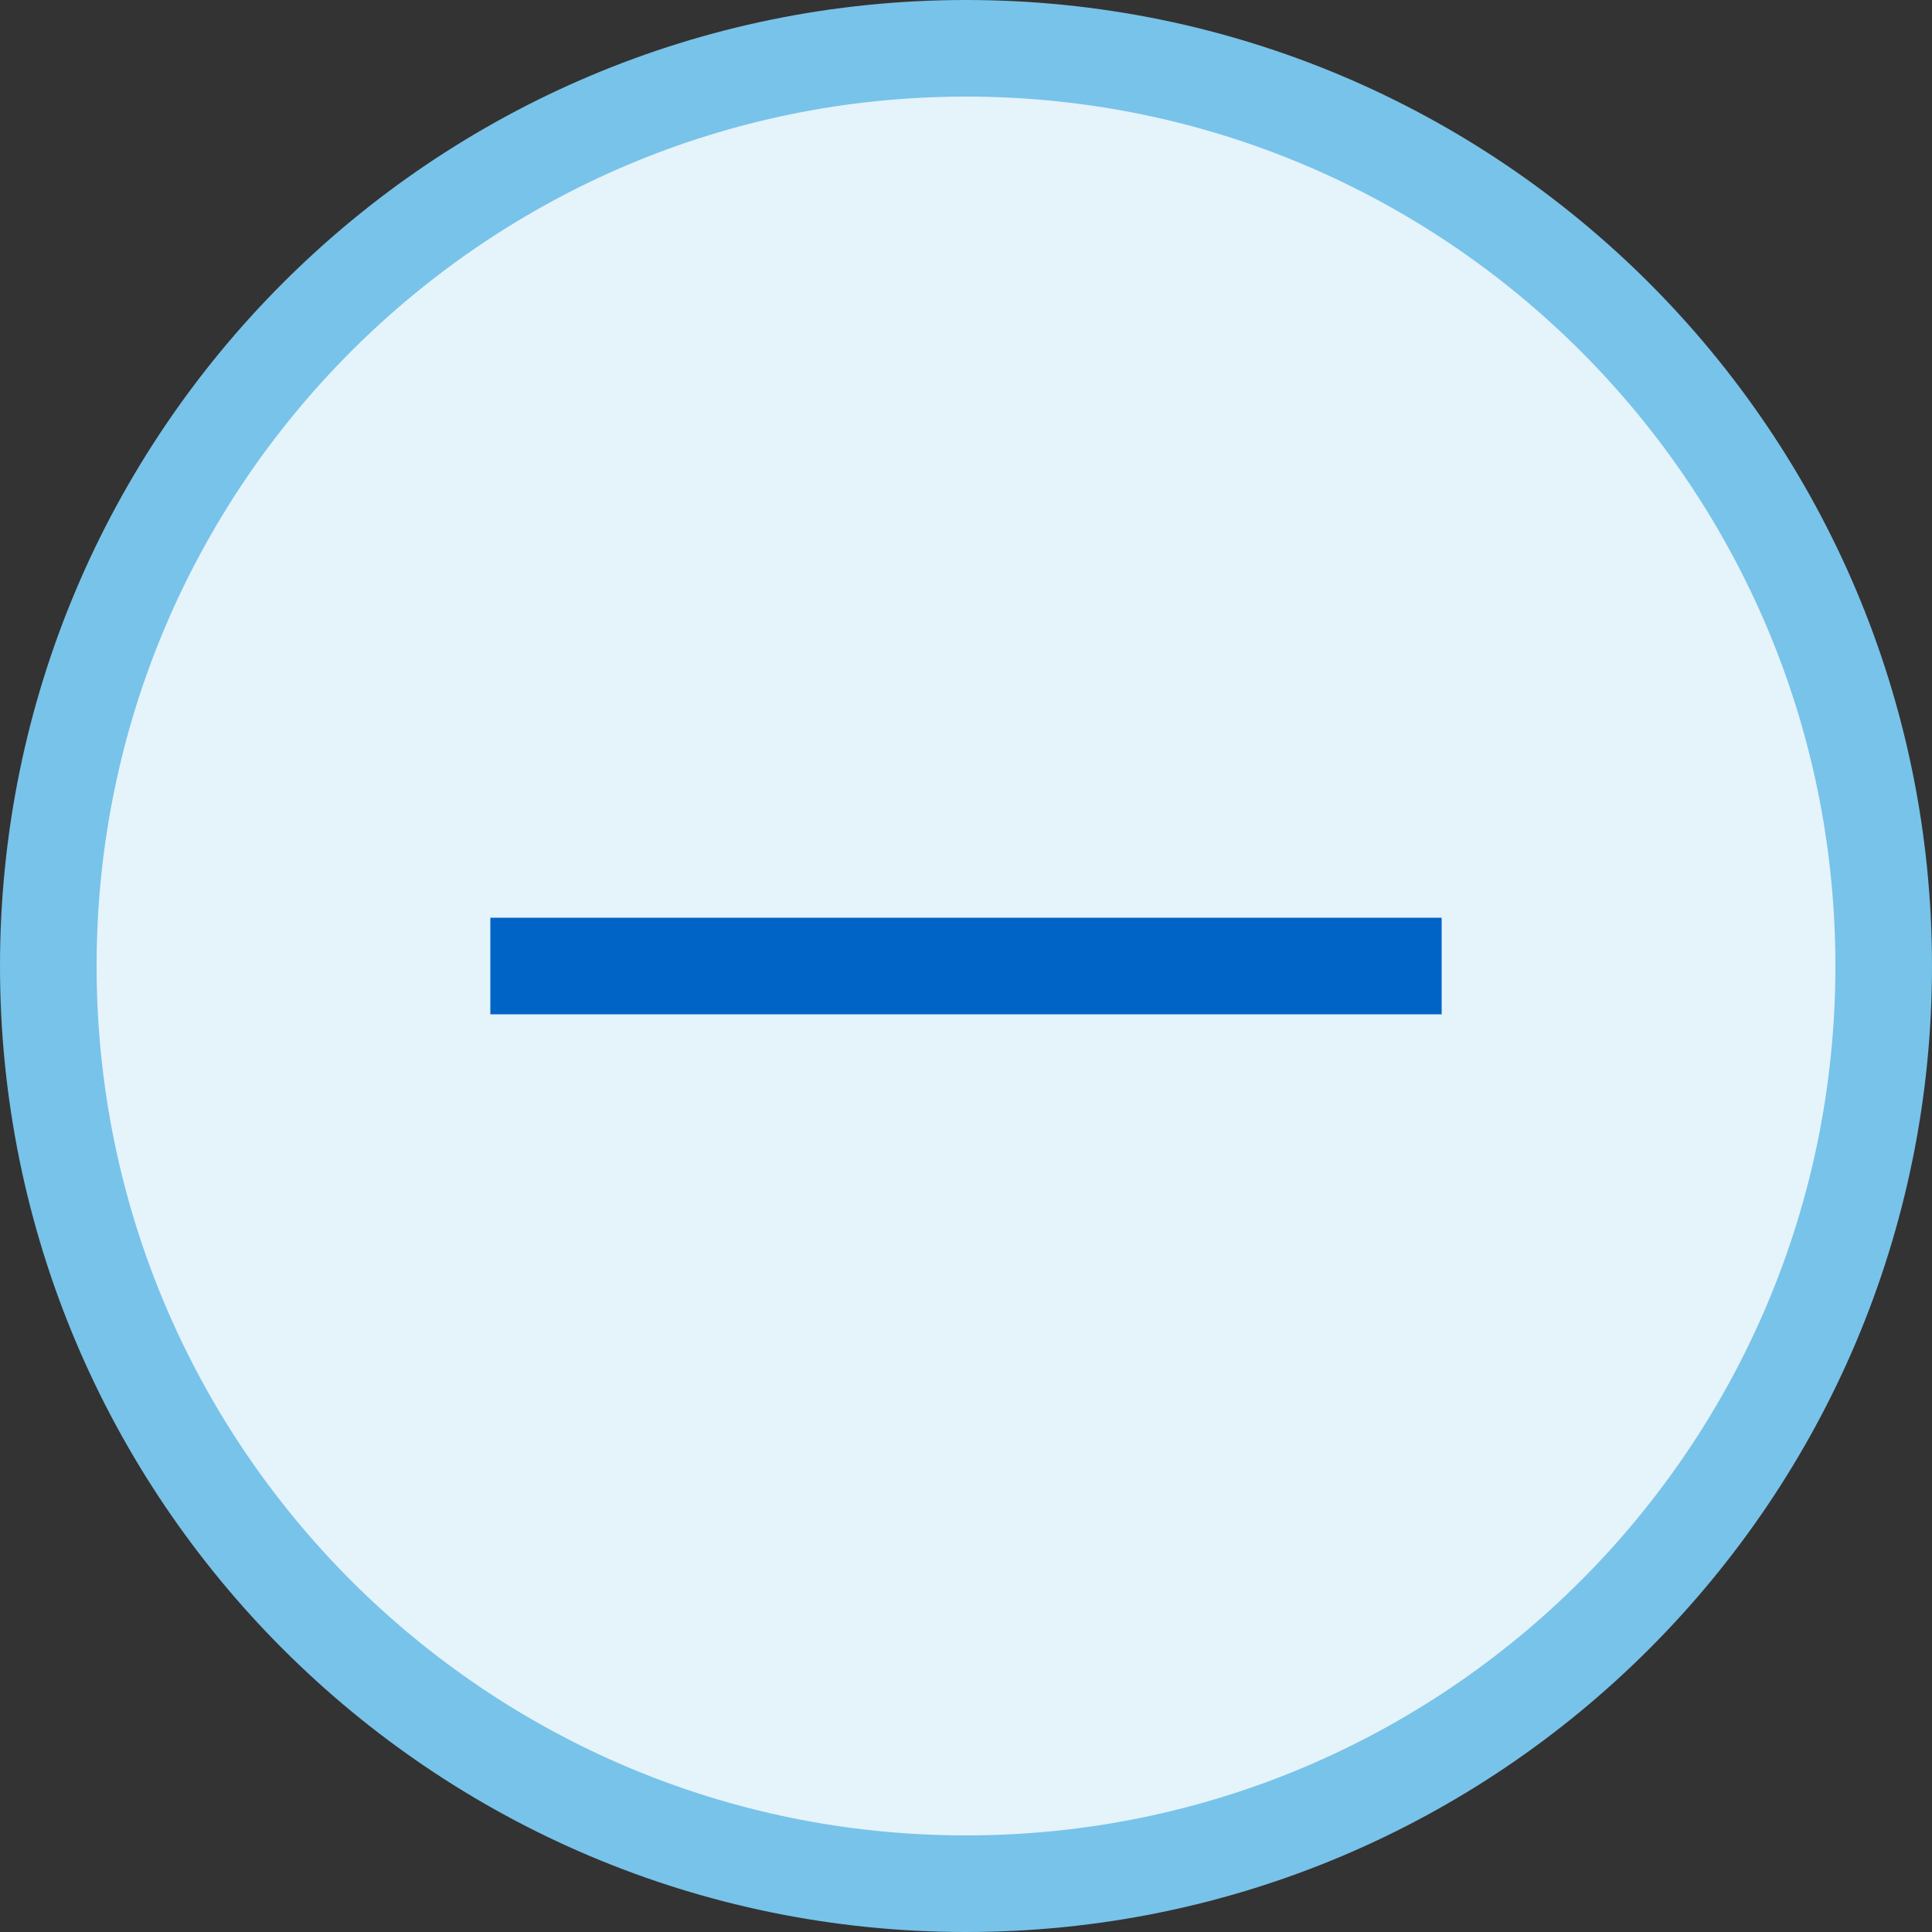
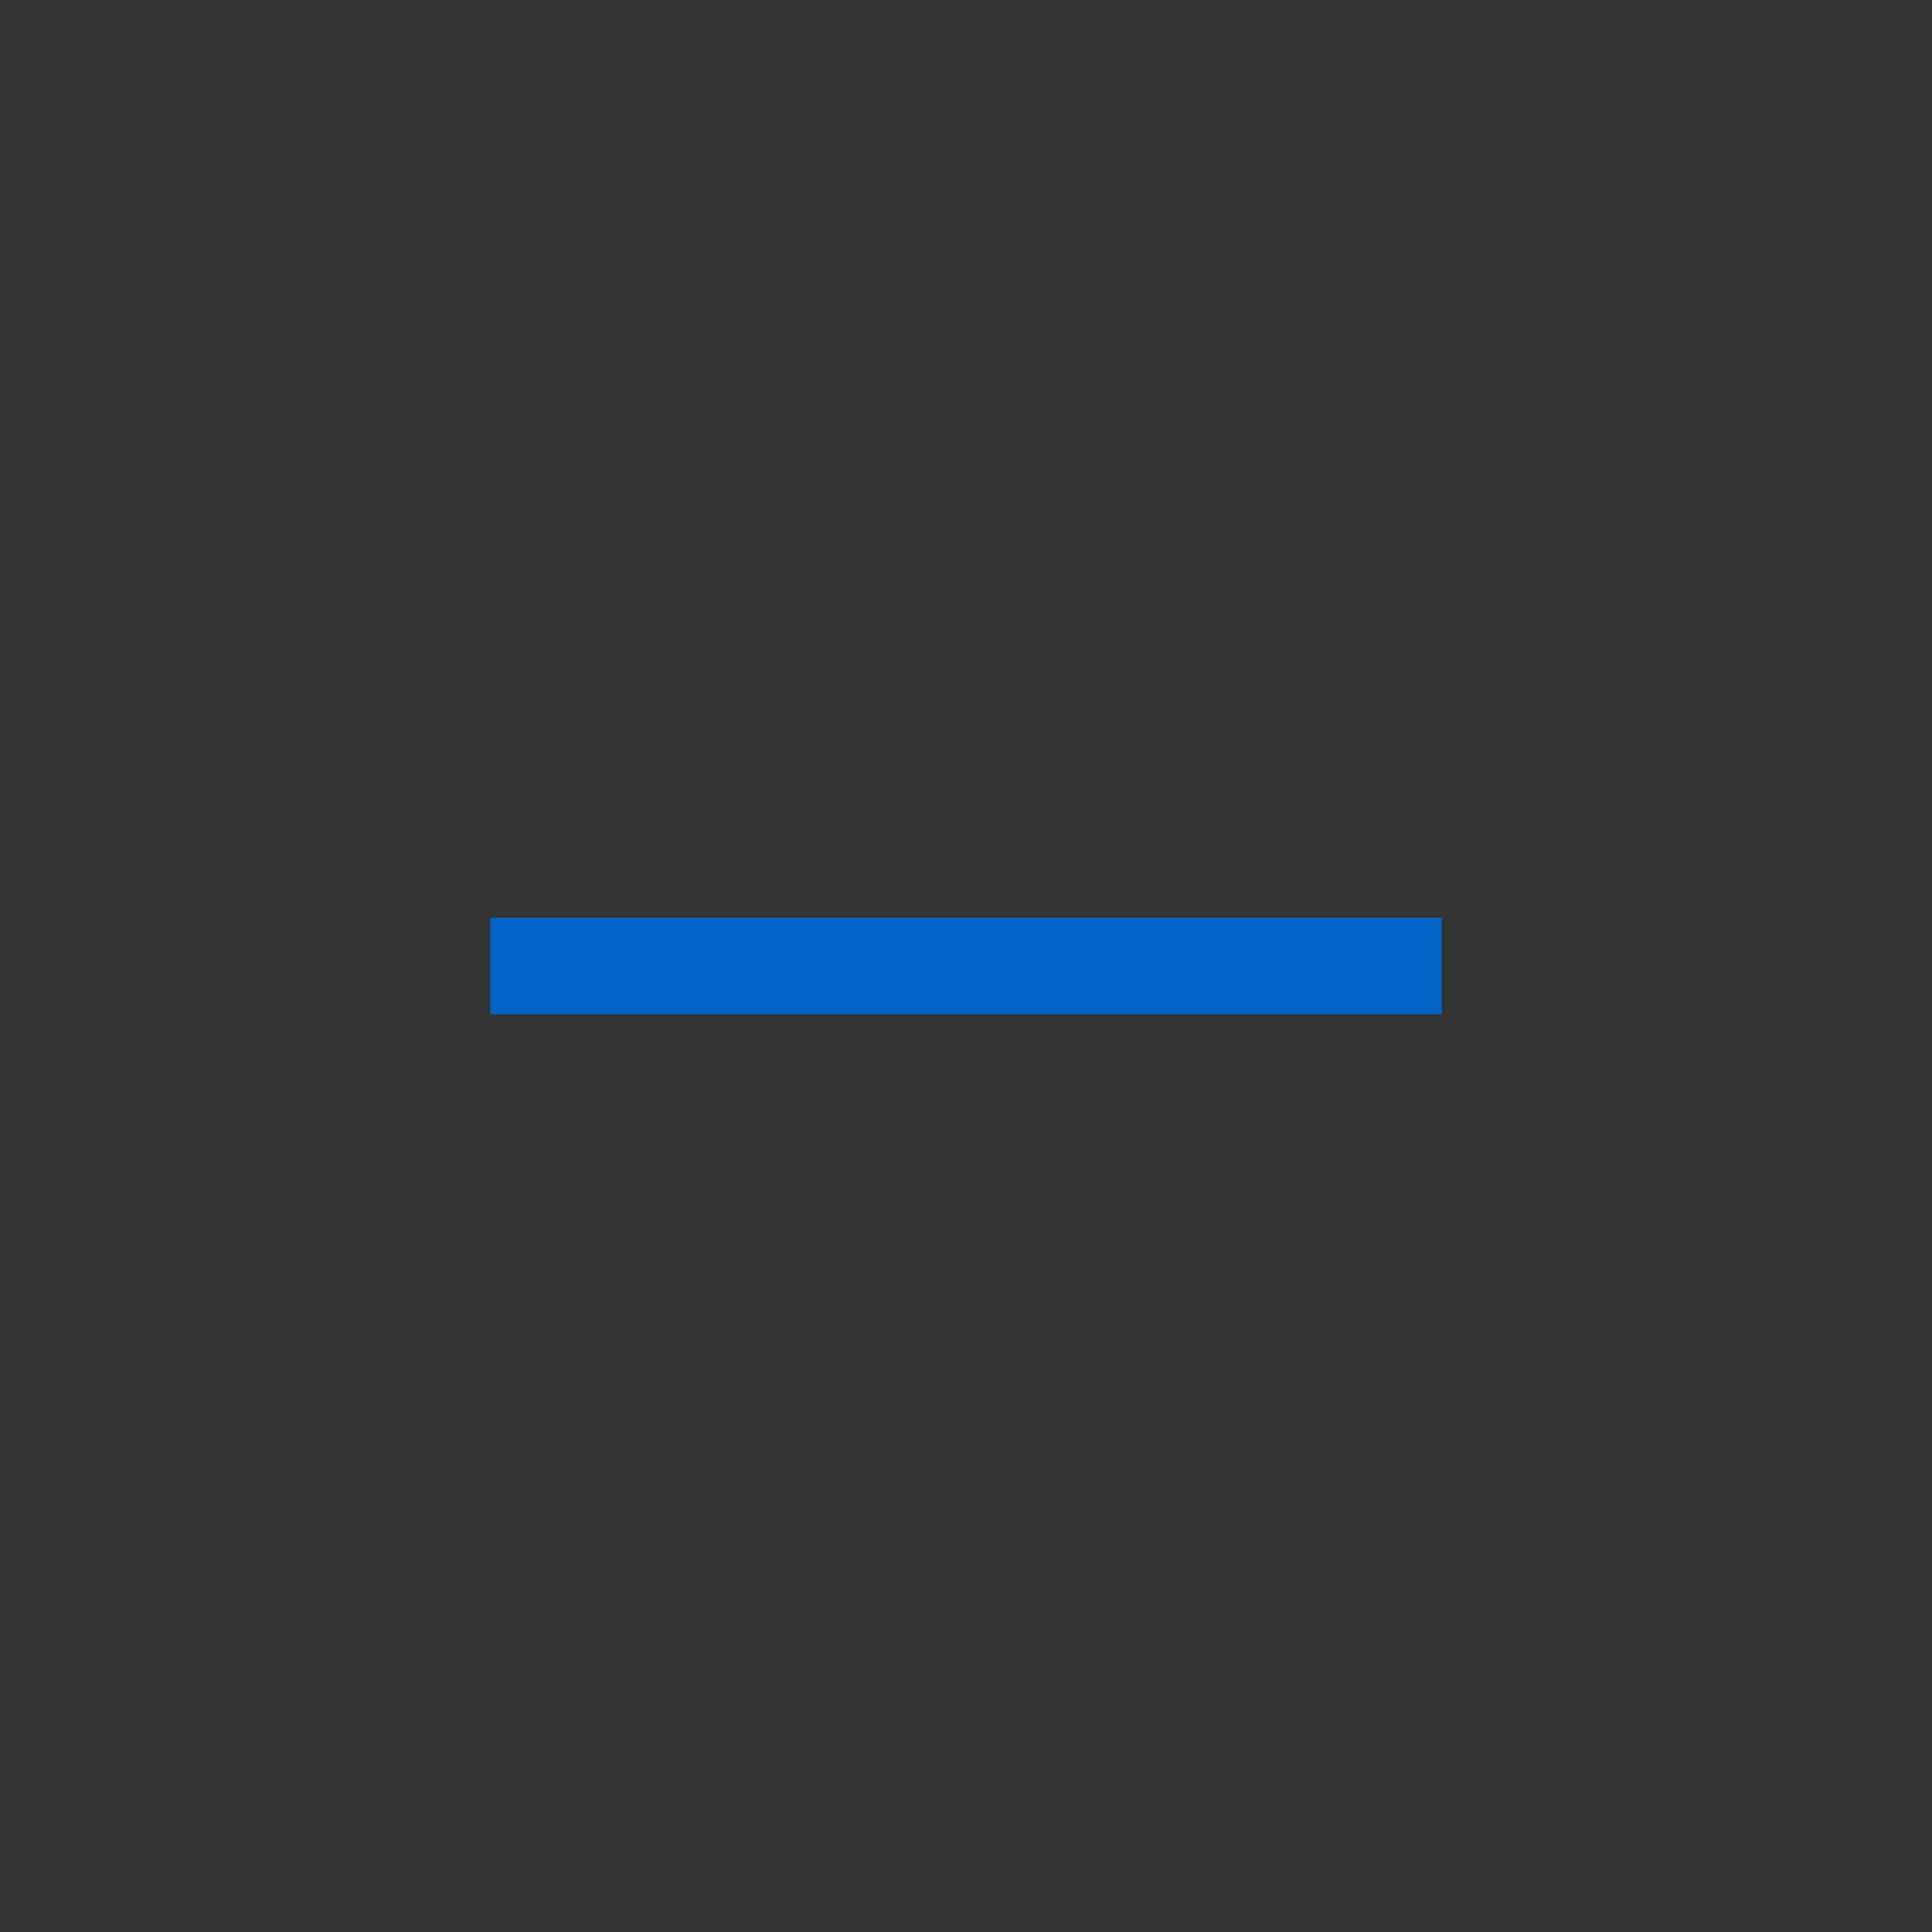
<svg xmlns="http://www.w3.org/2000/svg" xmlns:ns1="http://www.inkscape.org/namespaces/inkscape" xmlns:ns2="http://sodipodi.sourceforge.net/DTD/sodipodi-0.dtd" id="svg2985" version="1.1" ns1:version="0.91 r13725" width="20" height="20" ns2:docname="options_scale_minus_hover.svg">
  <rect width="100%" height="100%" fill="#333333" stroke="none" />
  <defs id="defs2989">
    <pattern y="0" x="0" height="6" width="6" patternUnits="userSpaceOnUse" id="EMFhbasepattern" />
  </defs>
  <ns2:namedview pagecolor="#ffffff" bordercolor="#666666" borderopacity="1" objecttolerance="10" gridtolerance="10" guidetolerance="10" ns1:pageopacity="0" ns1:pageshadow="2" ns1:window-width="1920" ns1:window-height="1028" id="namedview2987" showgrid="false" ns1:zoom="15.999999" ns1:cx="-13.21341" ns1:cy="5.1051067" ns1:window-x="-8" ns1:window-y="-8" ns1:window-maximized="1" ns1:current-layer="svg2985" />
-   <path style="fill:#e5f3fb;fill-opacity:1;stroke:#78c3e9;stroke-width:1px;stroke-linecap:butt;stroke-linejoin:miter;stroke-opacity:1" d="M 19.5,10 C 19.5,15.247 15.247,19.5 10,19.5 4.753,19.5 0.5,15.247 0.5,10 0.5,4.753 4.753,0.5 10,0.5 15.247,0.5 19.5,4.753 19.5,10 Z" id="path3769-3" ns1:connector-curvature="0" />
  <path style="fill:none;fill-rule:evenodd;stroke:#0064c6;stroke-width:1px;stroke-linecap:butt;stroke-linejoin:miter;stroke-opacity:1" d="m 14.924,10 c -3.283,0 -6.565,0 -9.848,0" id="path5144-6-6" ns1:connector-curvature="0" />
</svg>